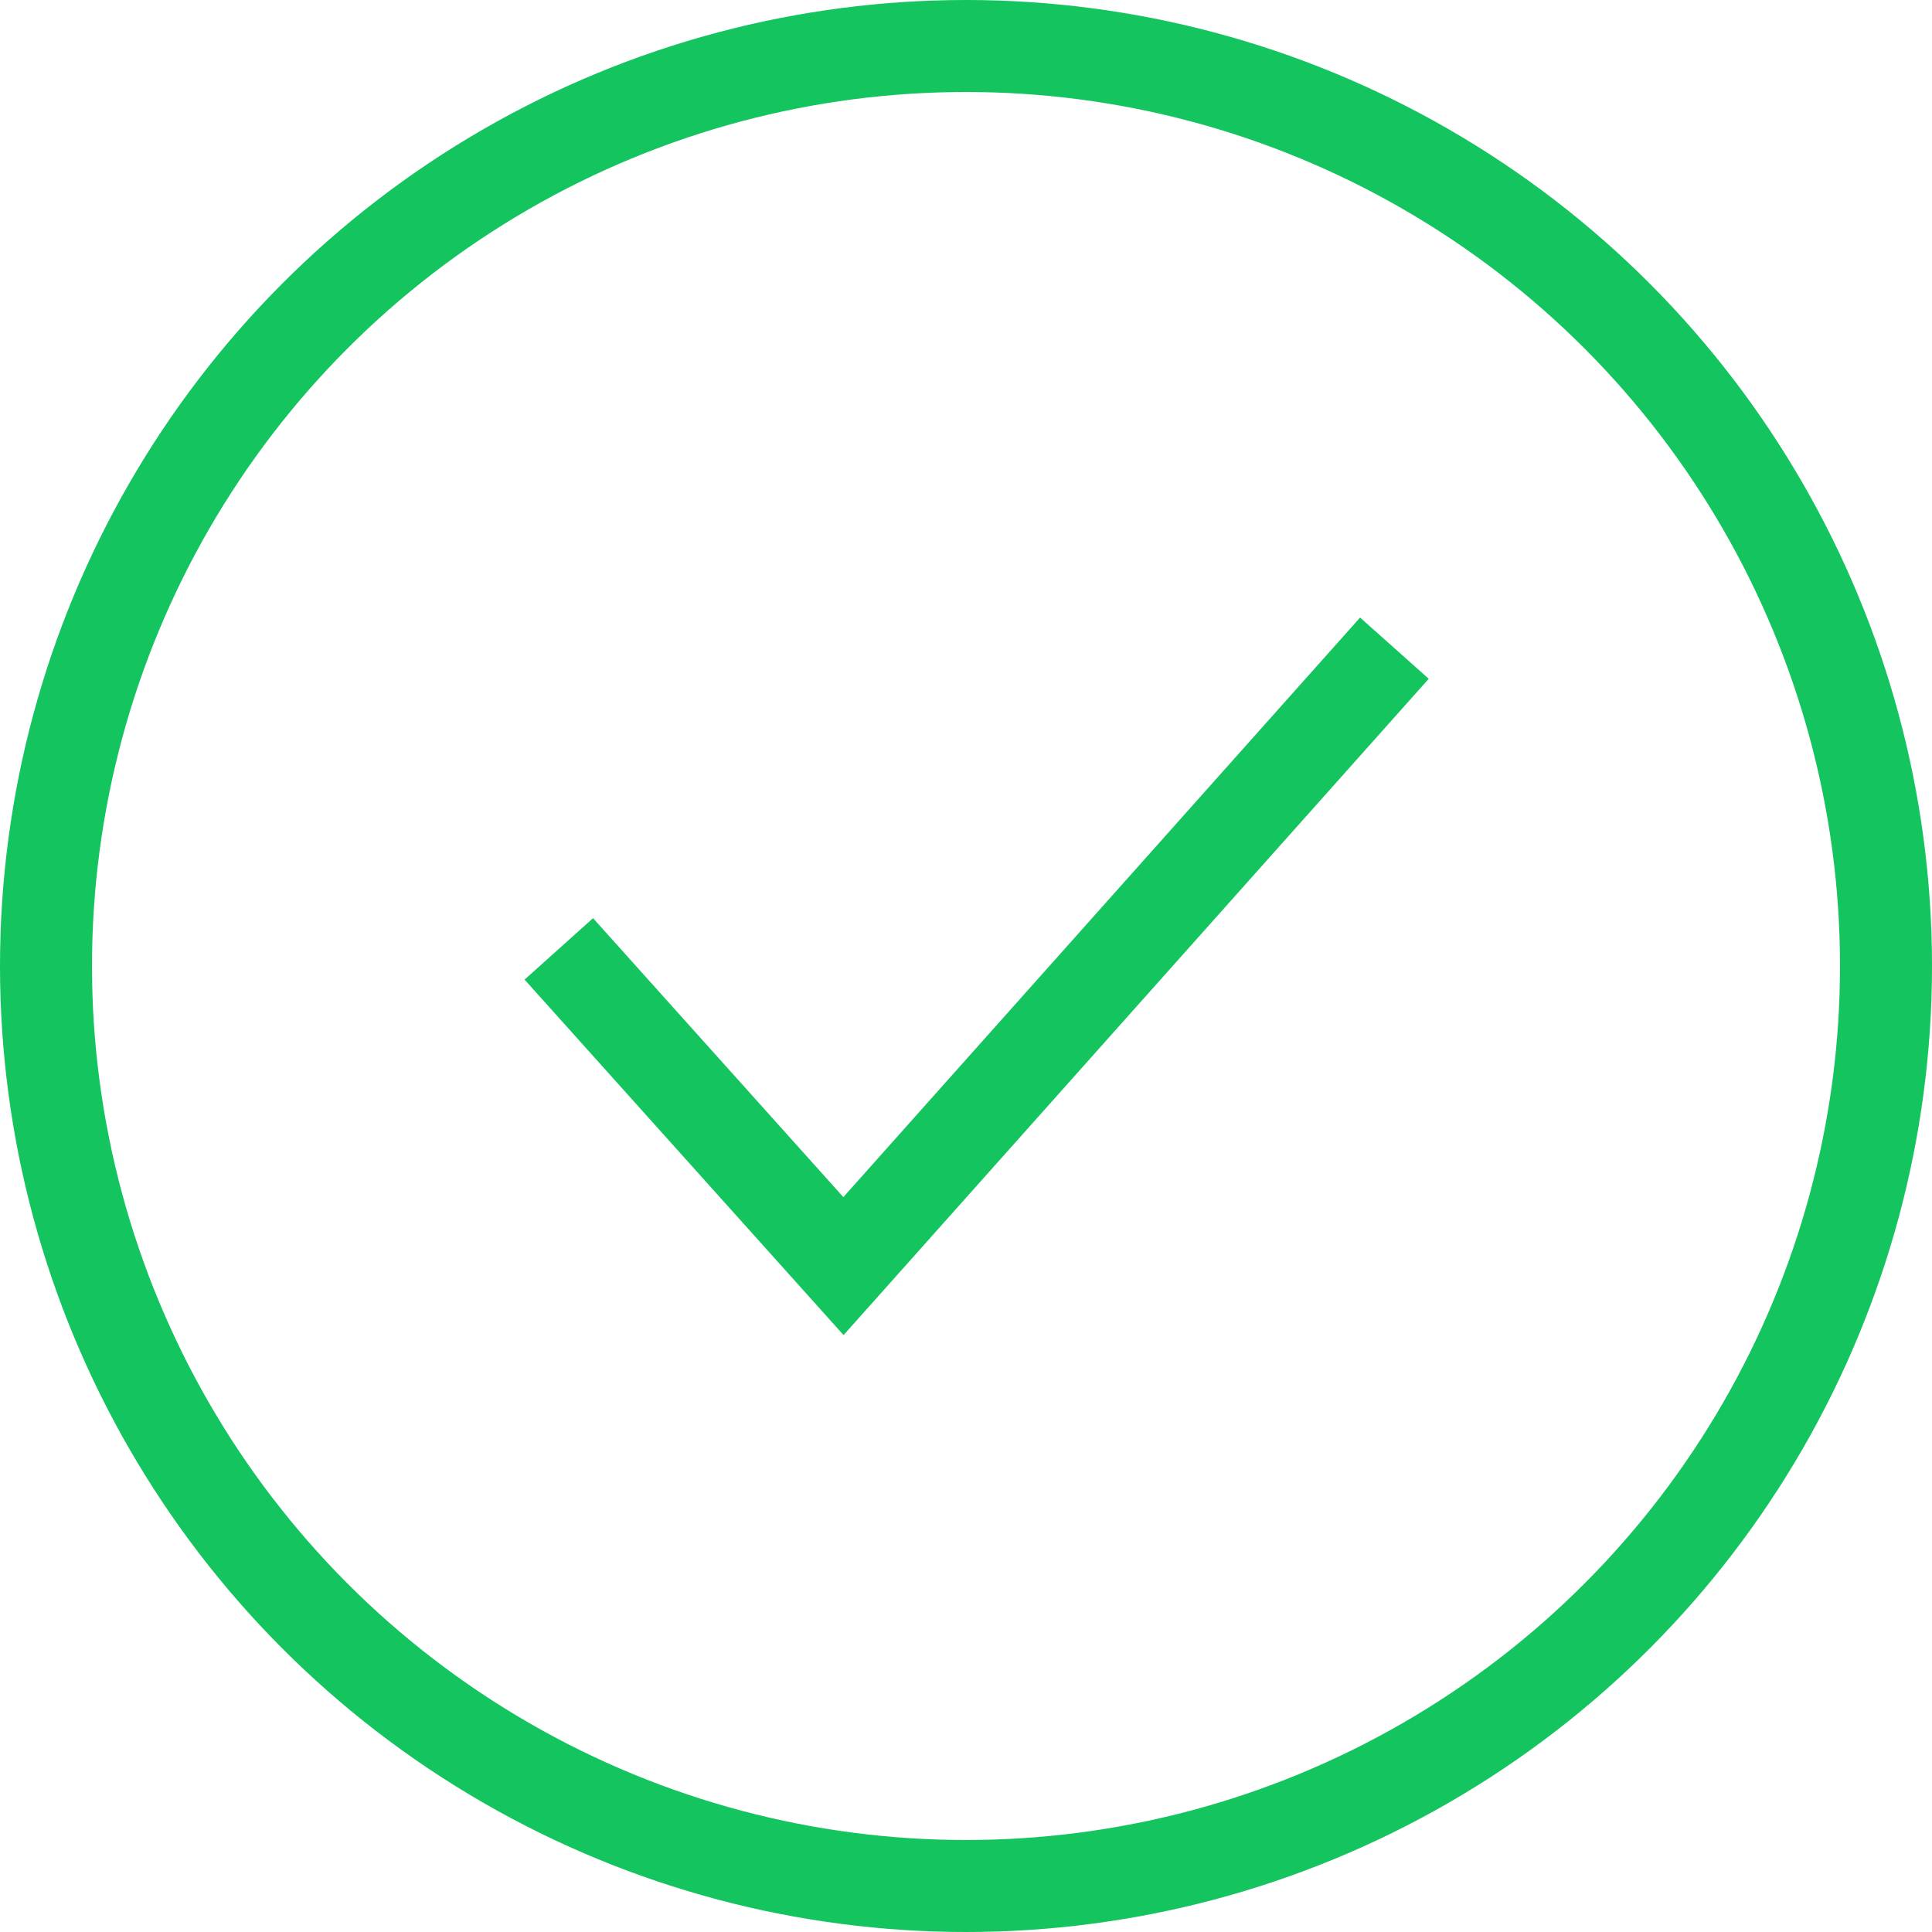
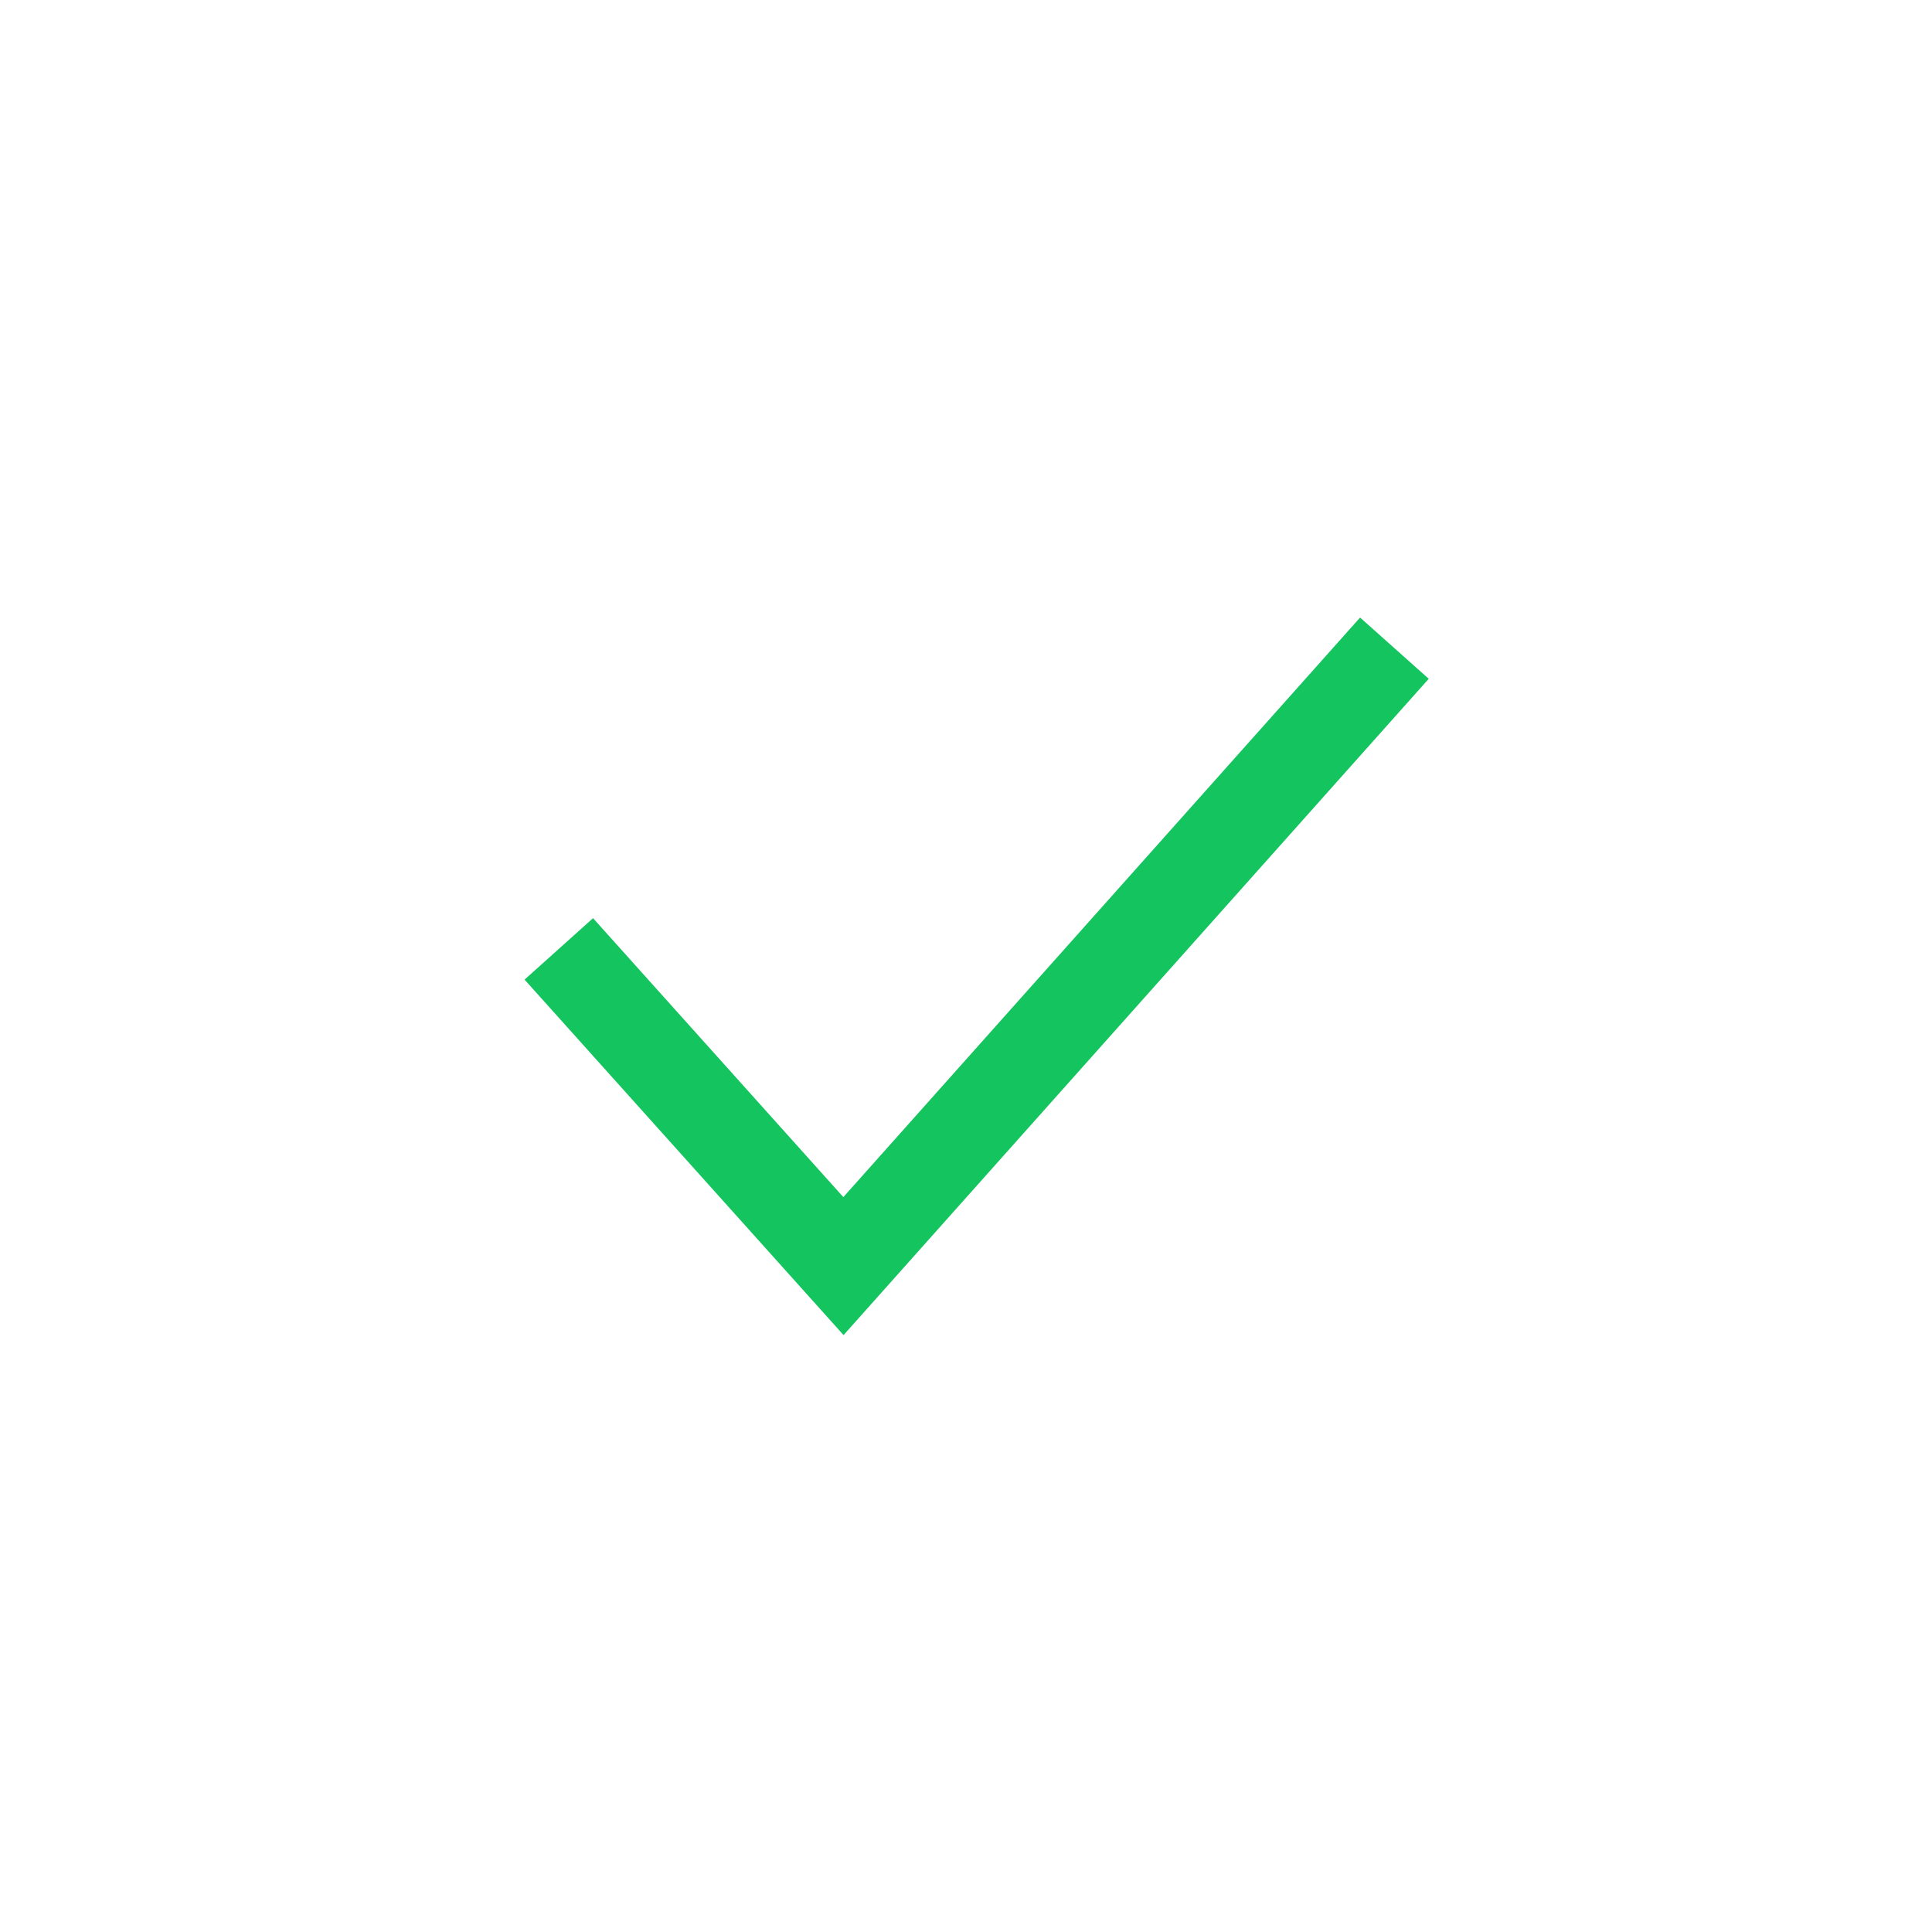
<svg xmlns="http://www.w3.org/2000/svg" version="1.1" x="0px" y="0px" width="31.5px" height="31.5px" viewBox="0 0 31.5 31.5" enable-background="new 0 0 31.5 31.5" xml:space="preserve">
  <g id="content_1_">
    <g>
-       <circle fill="none" stroke="#14C45F" stroke-width="1.5" stroke-miterlimit="10" cx="15.75" cy="15.75" r="15" />
      <polyline fill="none" stroke="#14C45F" stroke-width="1.5" stroke-miterlimit="10" points="9.111,15.471 13.752,20.643     22.735,10.568   " />
    </g>
  </g>
</svg>